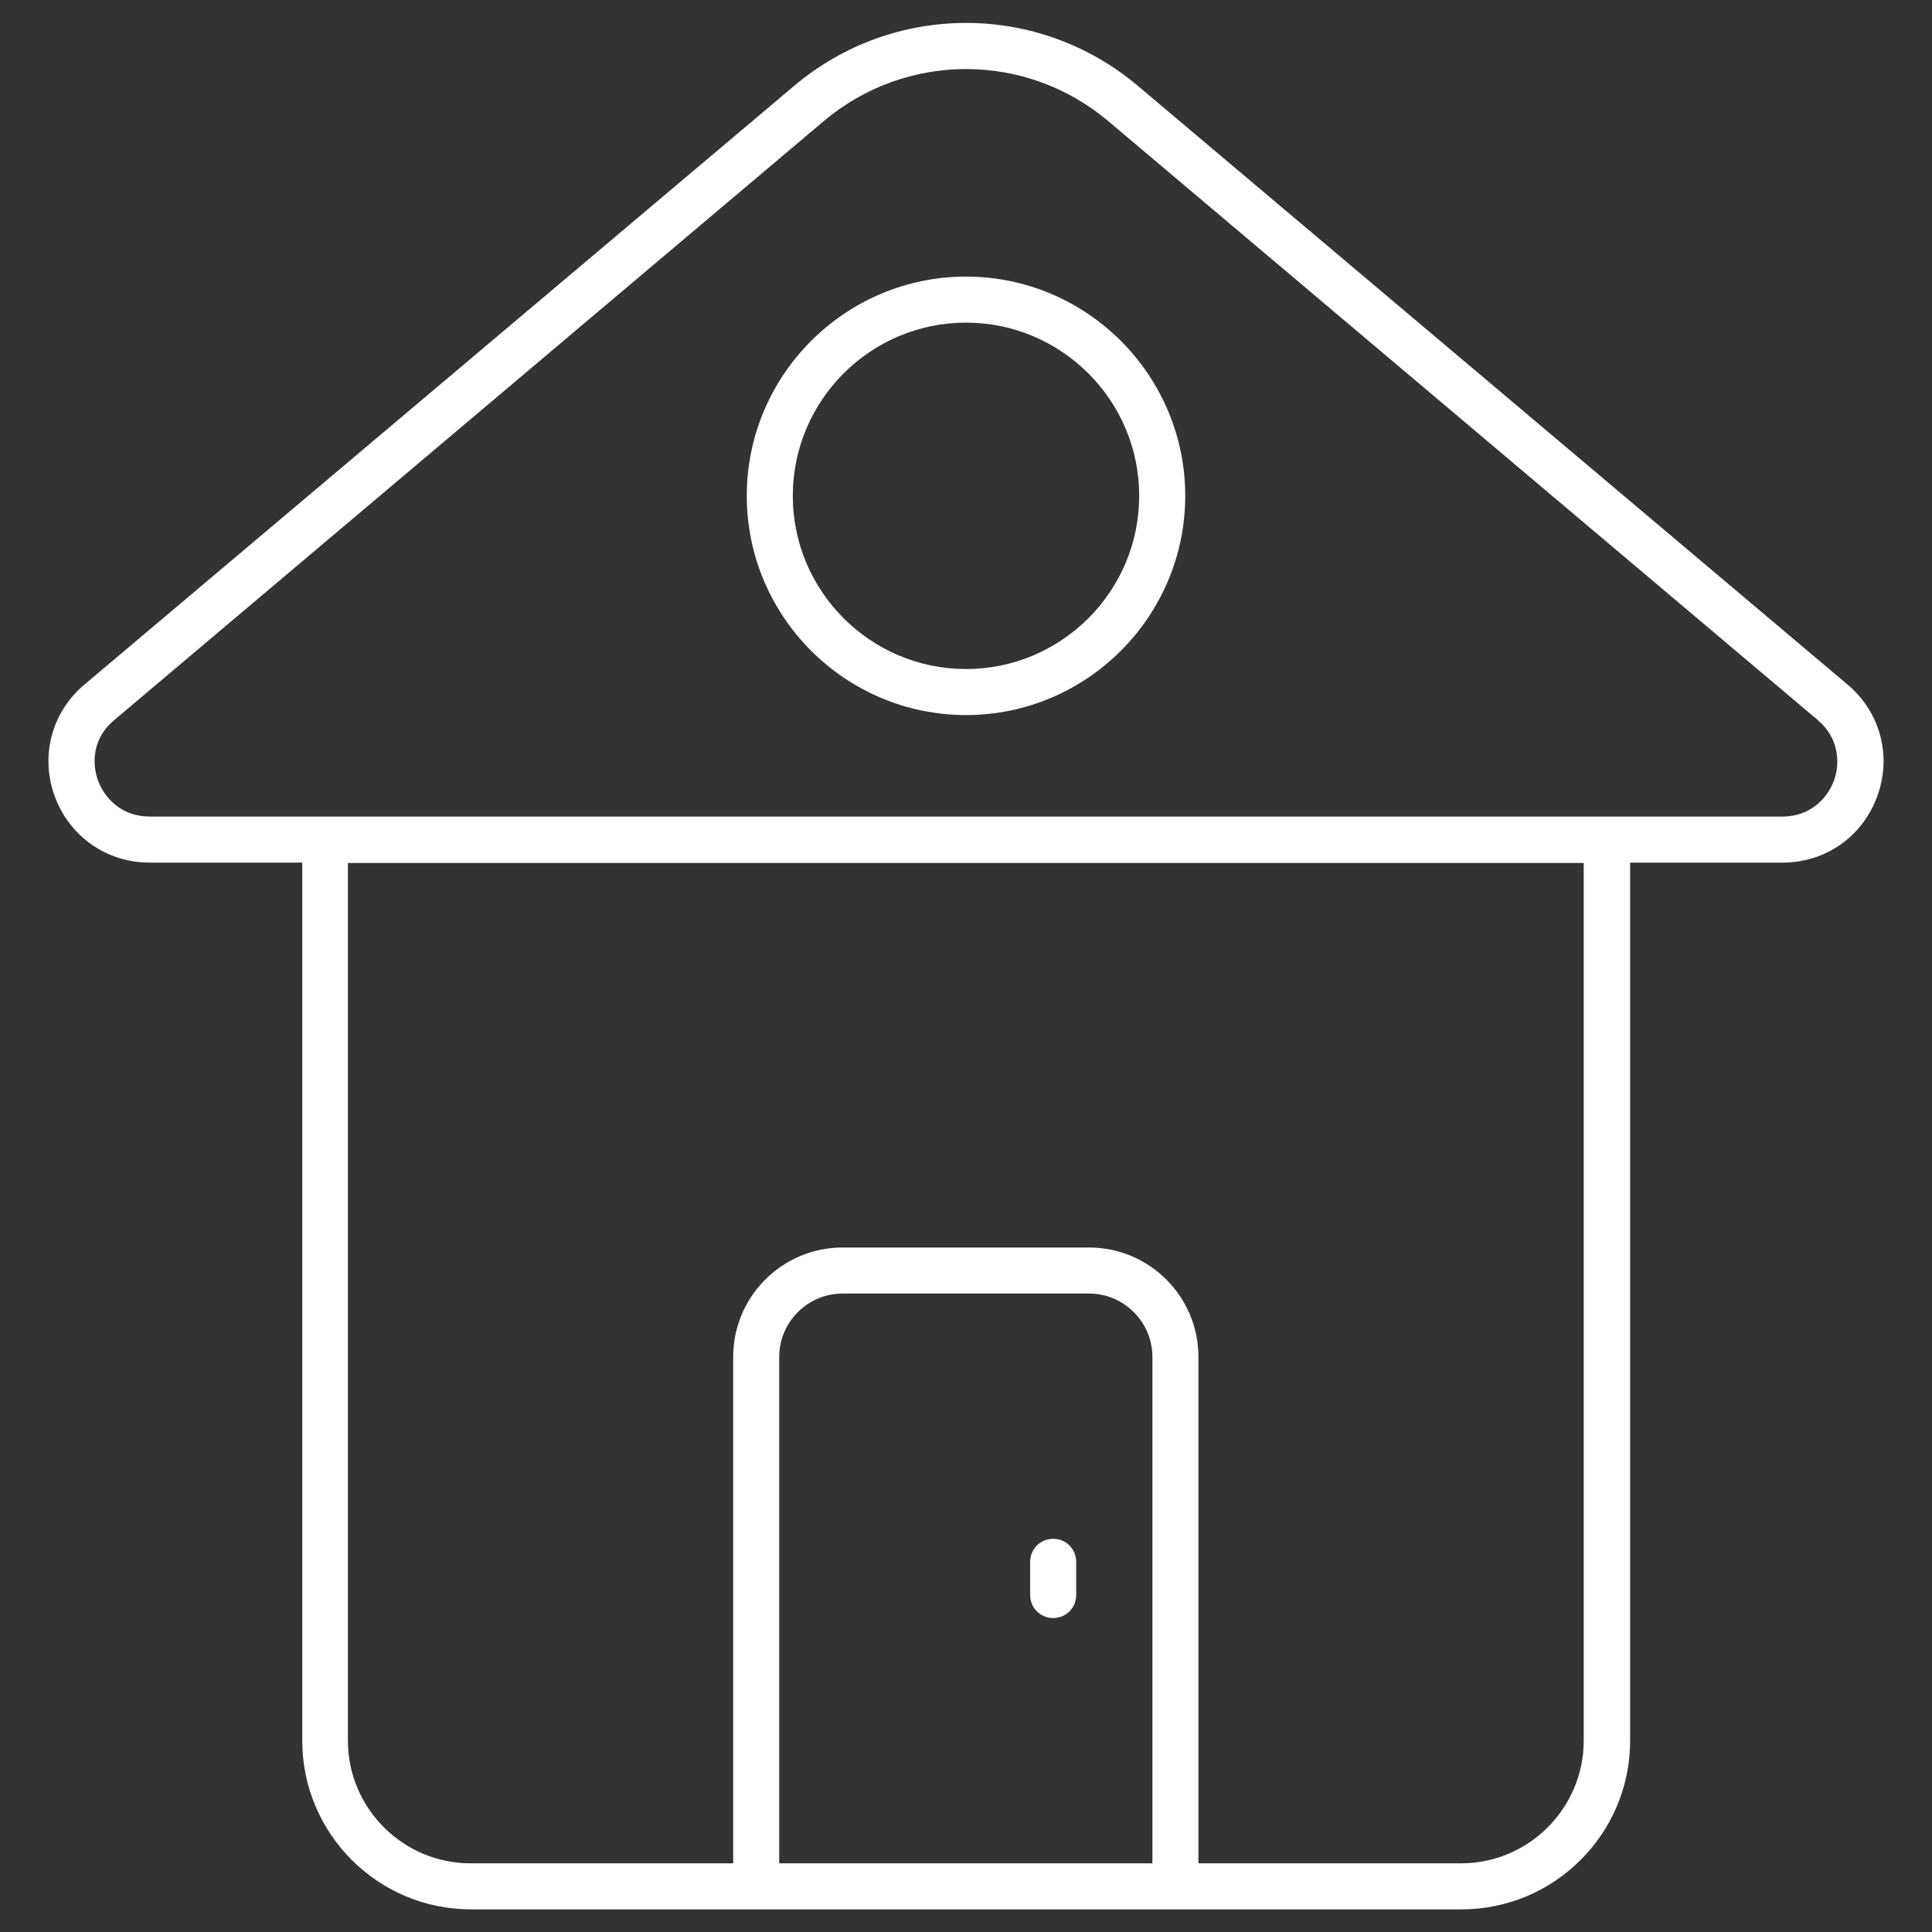
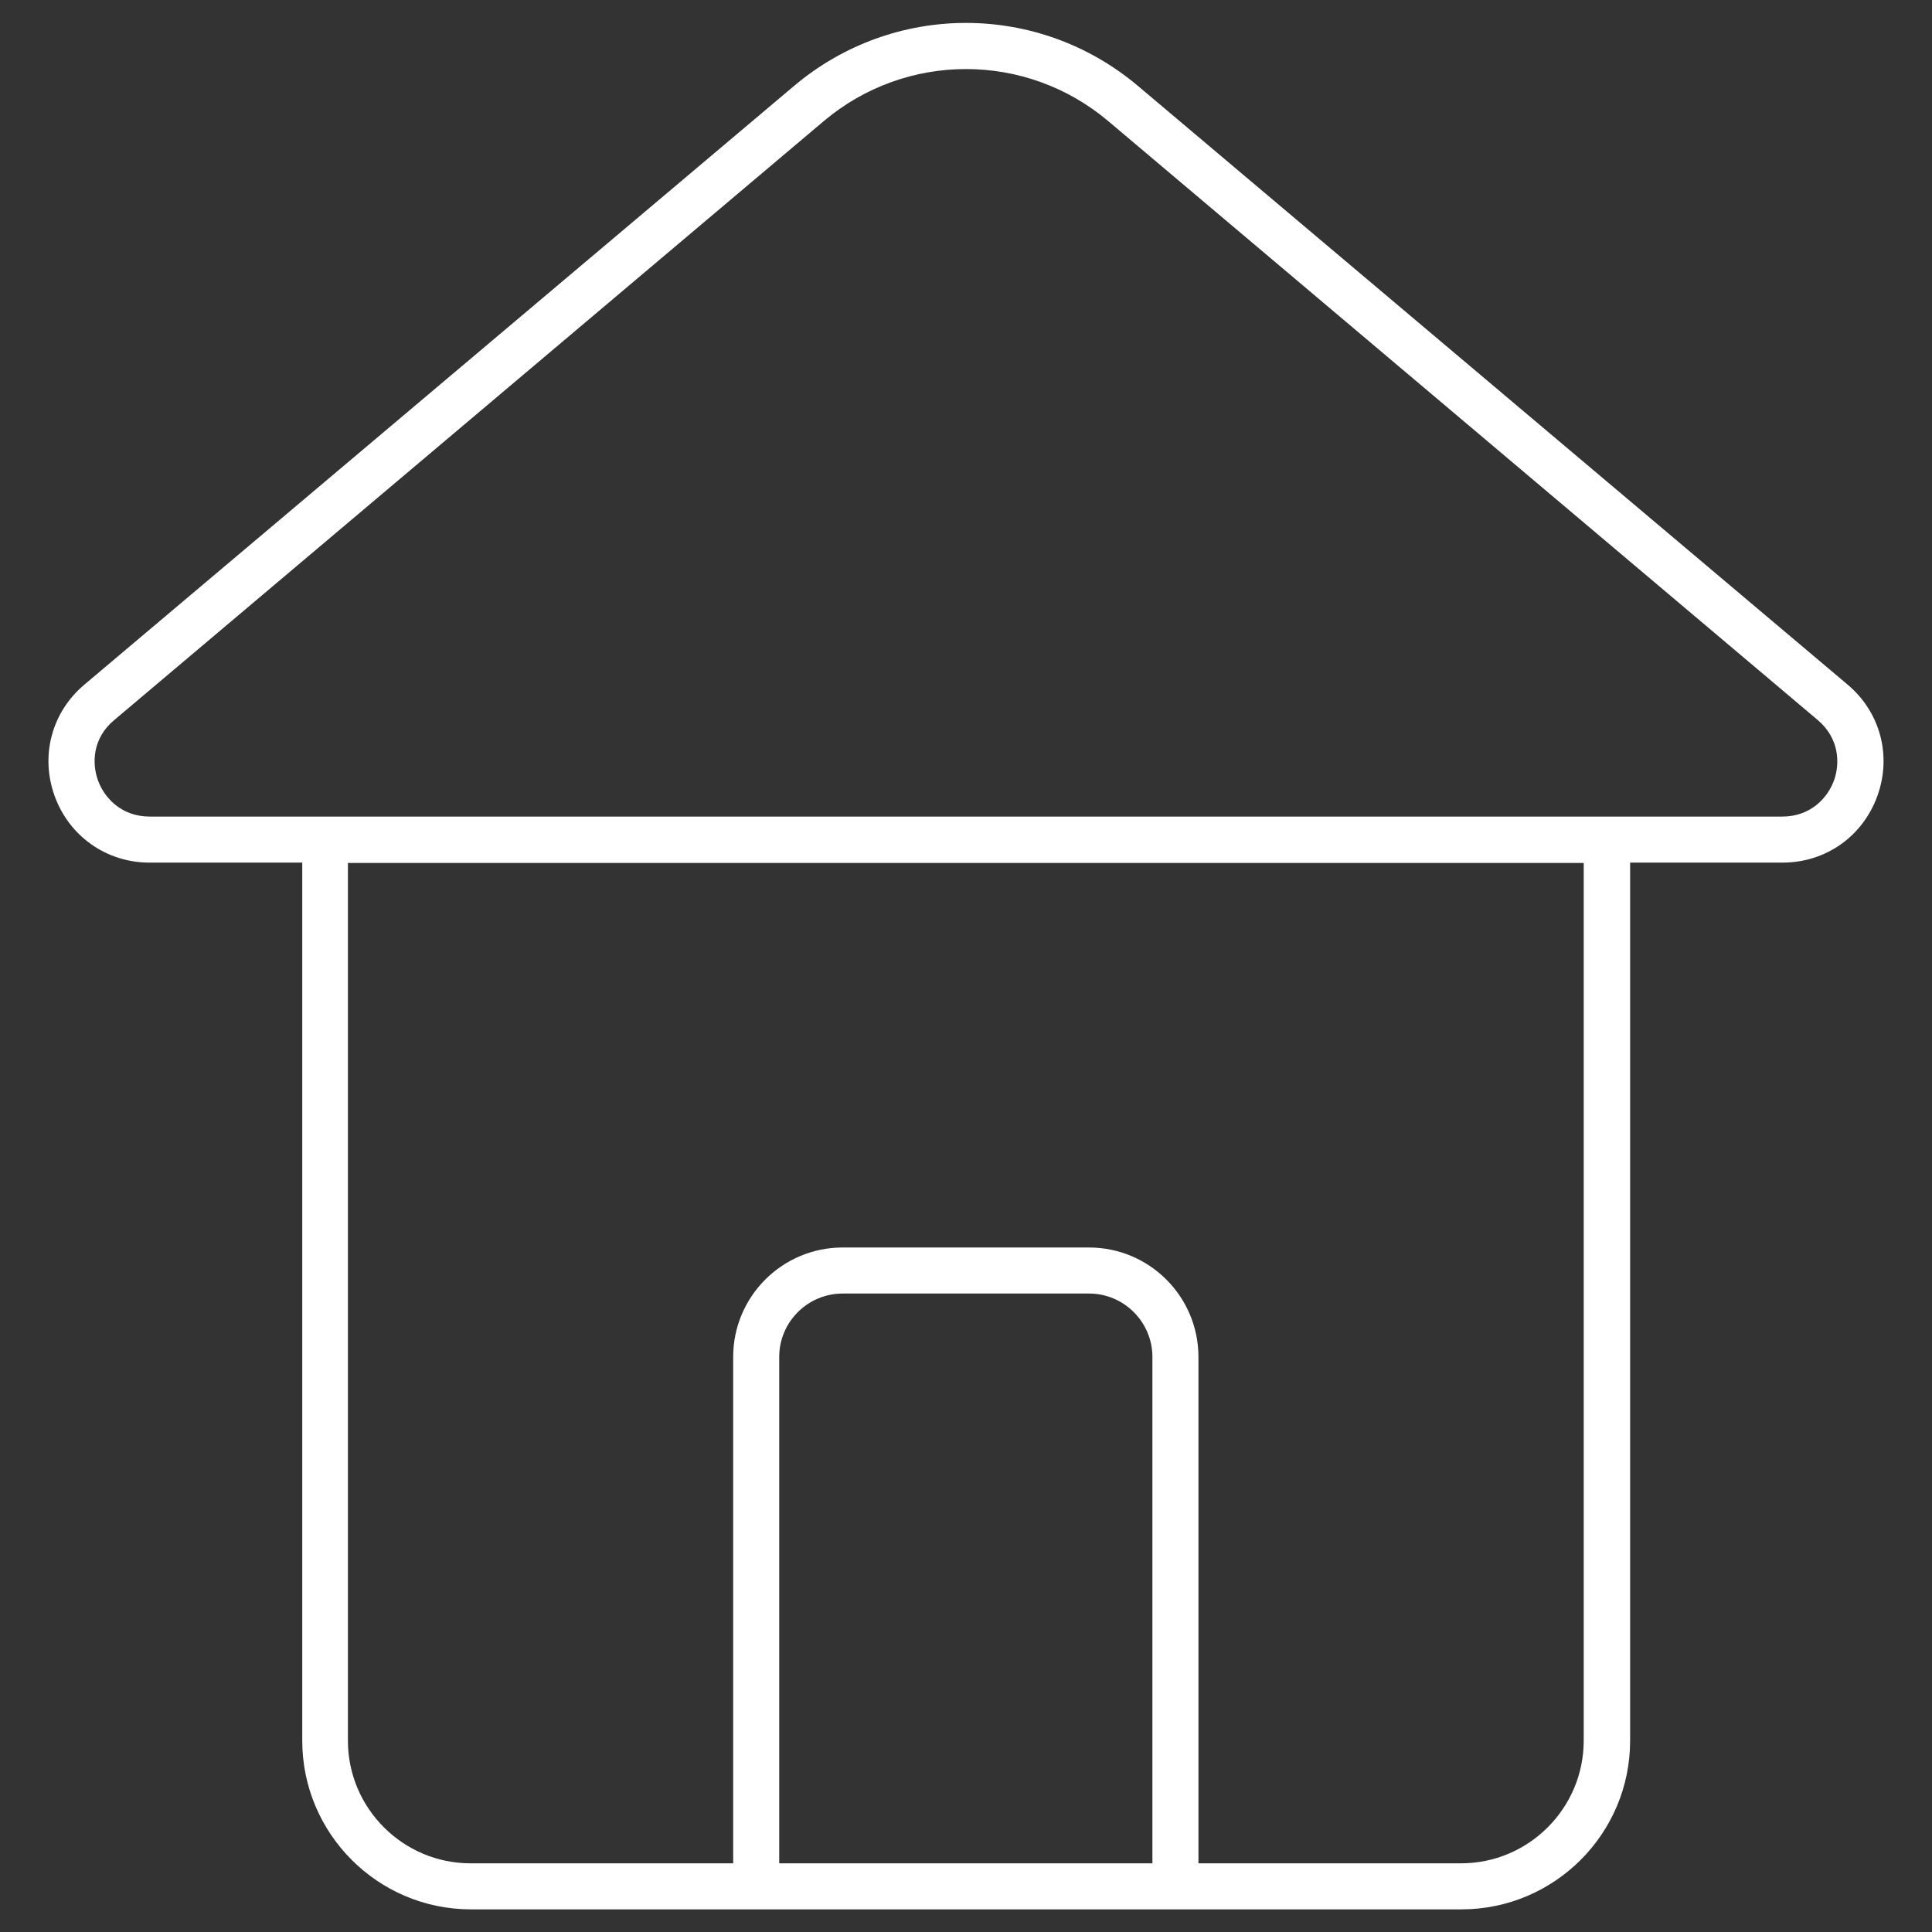
<svg xmlns="http://www.w3.org/2000/svg" id="Layer_1" viewBox="0 0 512 512">
  <rect x="0" y="0" width="512" height="512" fill="#333333" stroke="none" />
  <defs>
    <style>      .st0 {        fill: #fff;      }    </style>
  </defs>
  <g id="_x30_1_House">
    <g>
      <path class="st0" d="M39.7,228.6h40.4v232.7c0,24.6,20,44.7,44.7,44.7h262.5c24.6,0,44.7-20,44.7-44.7v-232.7h40.4c11.4,0,21.2-6.9,25.1-17.6,3.9-10.7.8-22.3-7.9-29.6L301.6,22.8c-26.4-22.3-64.8-22.3-91.2,0L22.4,181.4c-8.7,7.3-11.8,18.9-7.9,29.6,3.9,10.7,13.8,17.6,25.1,17.6h.1ZM206.5,493.8v-134.2c0-9.3,7.6-16.8,16.8-16.8h65.3c9.3,0,16.8,7.6,16.8,16.8v134.2h-99,.1ZM419.7,461.3c0,17.9-14.6,32.5-32.5,32.5h-69.6v-134.2c0-16-13-29-29-29h-65.3c-16,0-29,13-29,29v134.2h-69.6c-17.9,0-32.5-14.6-32.5-32.5v-232.6h327.5v232.6ZM30.3,190.8L218.3,32.1c10.9-9.2,24.3-13.8,37.7-13.8s26.8,4.6,37.7,13.8l188,158.7c5.7,4.8,6,11.5,4.3,16.1s-6.2,9.5-13.7,9.5H39.7c-7.5,0-12-4.9-13.7-9.5s-1.5-11.3,4.3-16.1h0Z" />
-       <path class="st0" d="M279.1,407.8c-3.4,0-6.1,2.7-6.1,6.1v8.8c0,3.4,2.7,6.1,6.1,6.1s6.1-2.7,6.1-6.1v-8.8c0-3.4-2.7-6.1-6.1-6.1Z" />
-       <path class="st0" d="M256,189.5c32,0,58.1-26.1,58.1-58.1s-26.1-58.1-58.1-58.1-58.1,26.1-58.1,58.1,26.1,58.1,58.1,58.1ZM256,85.5c25.3,0,45.9,20.6,45.9,45.9s-20.6,45.9-45.9,45.9-45.9-20.6-45.9-45.9,20.6-45.9,45.9-45.9h0Z" />
    </g>
  </g>
</svg>